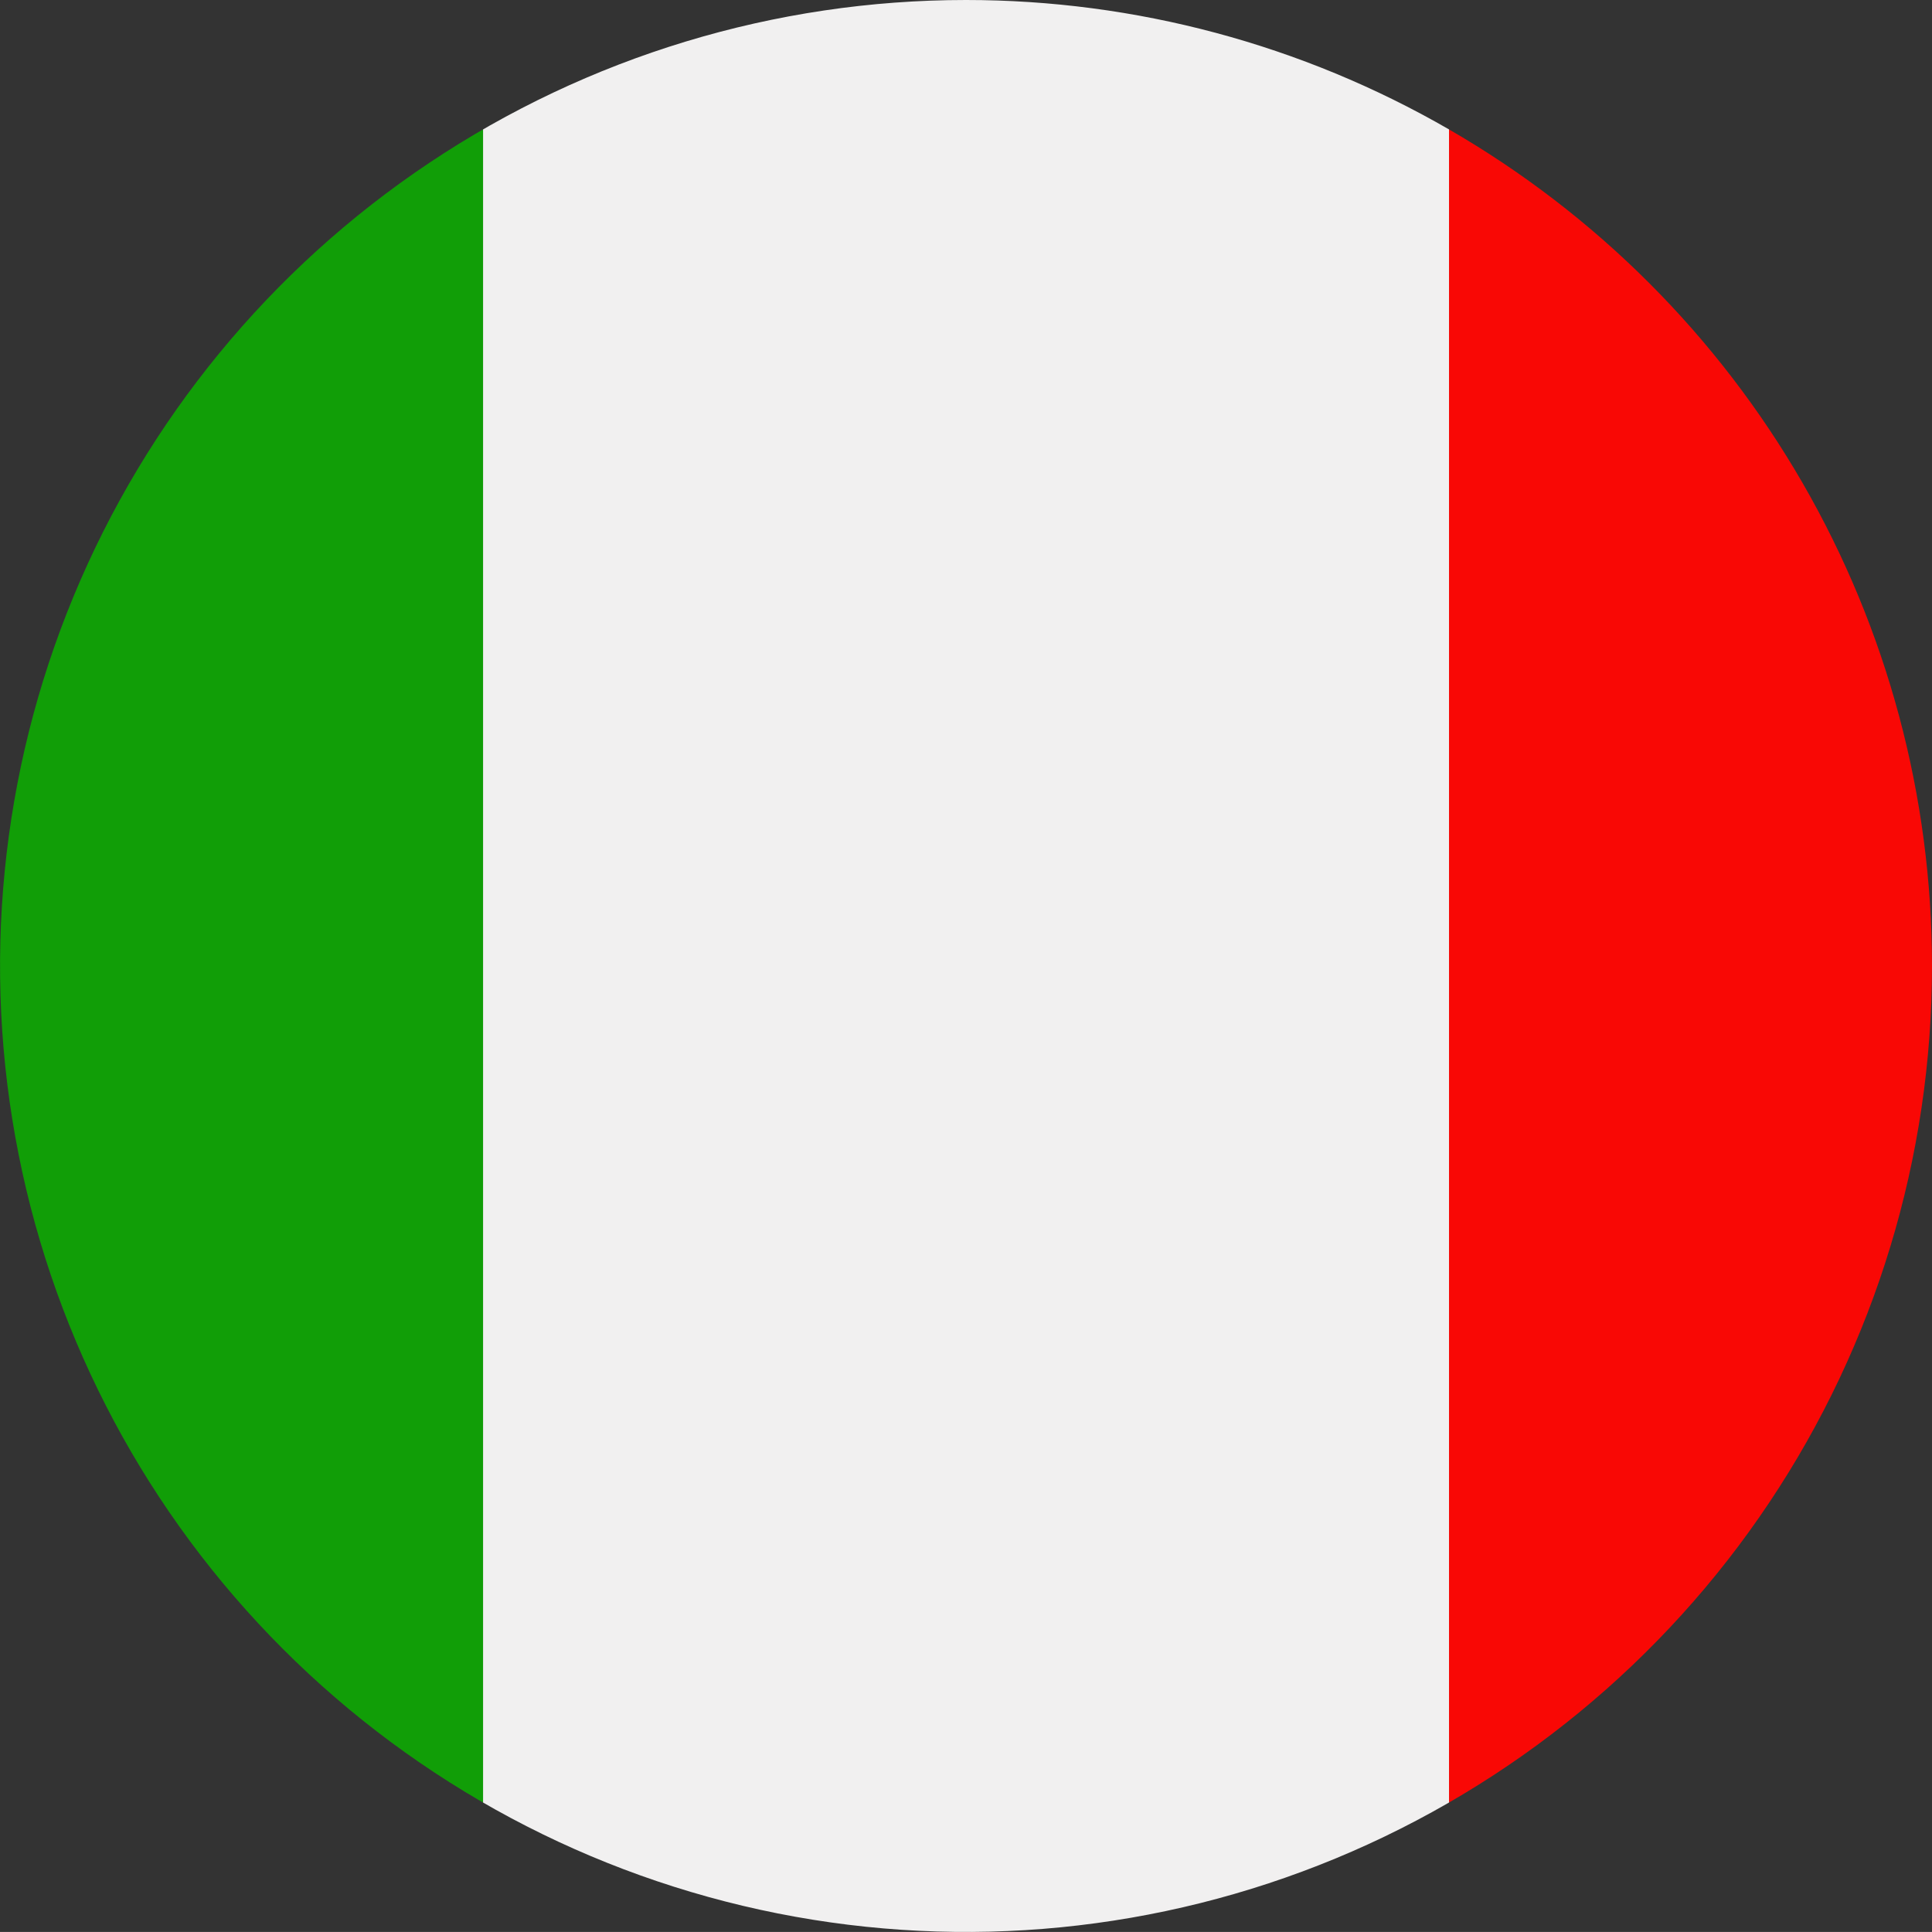
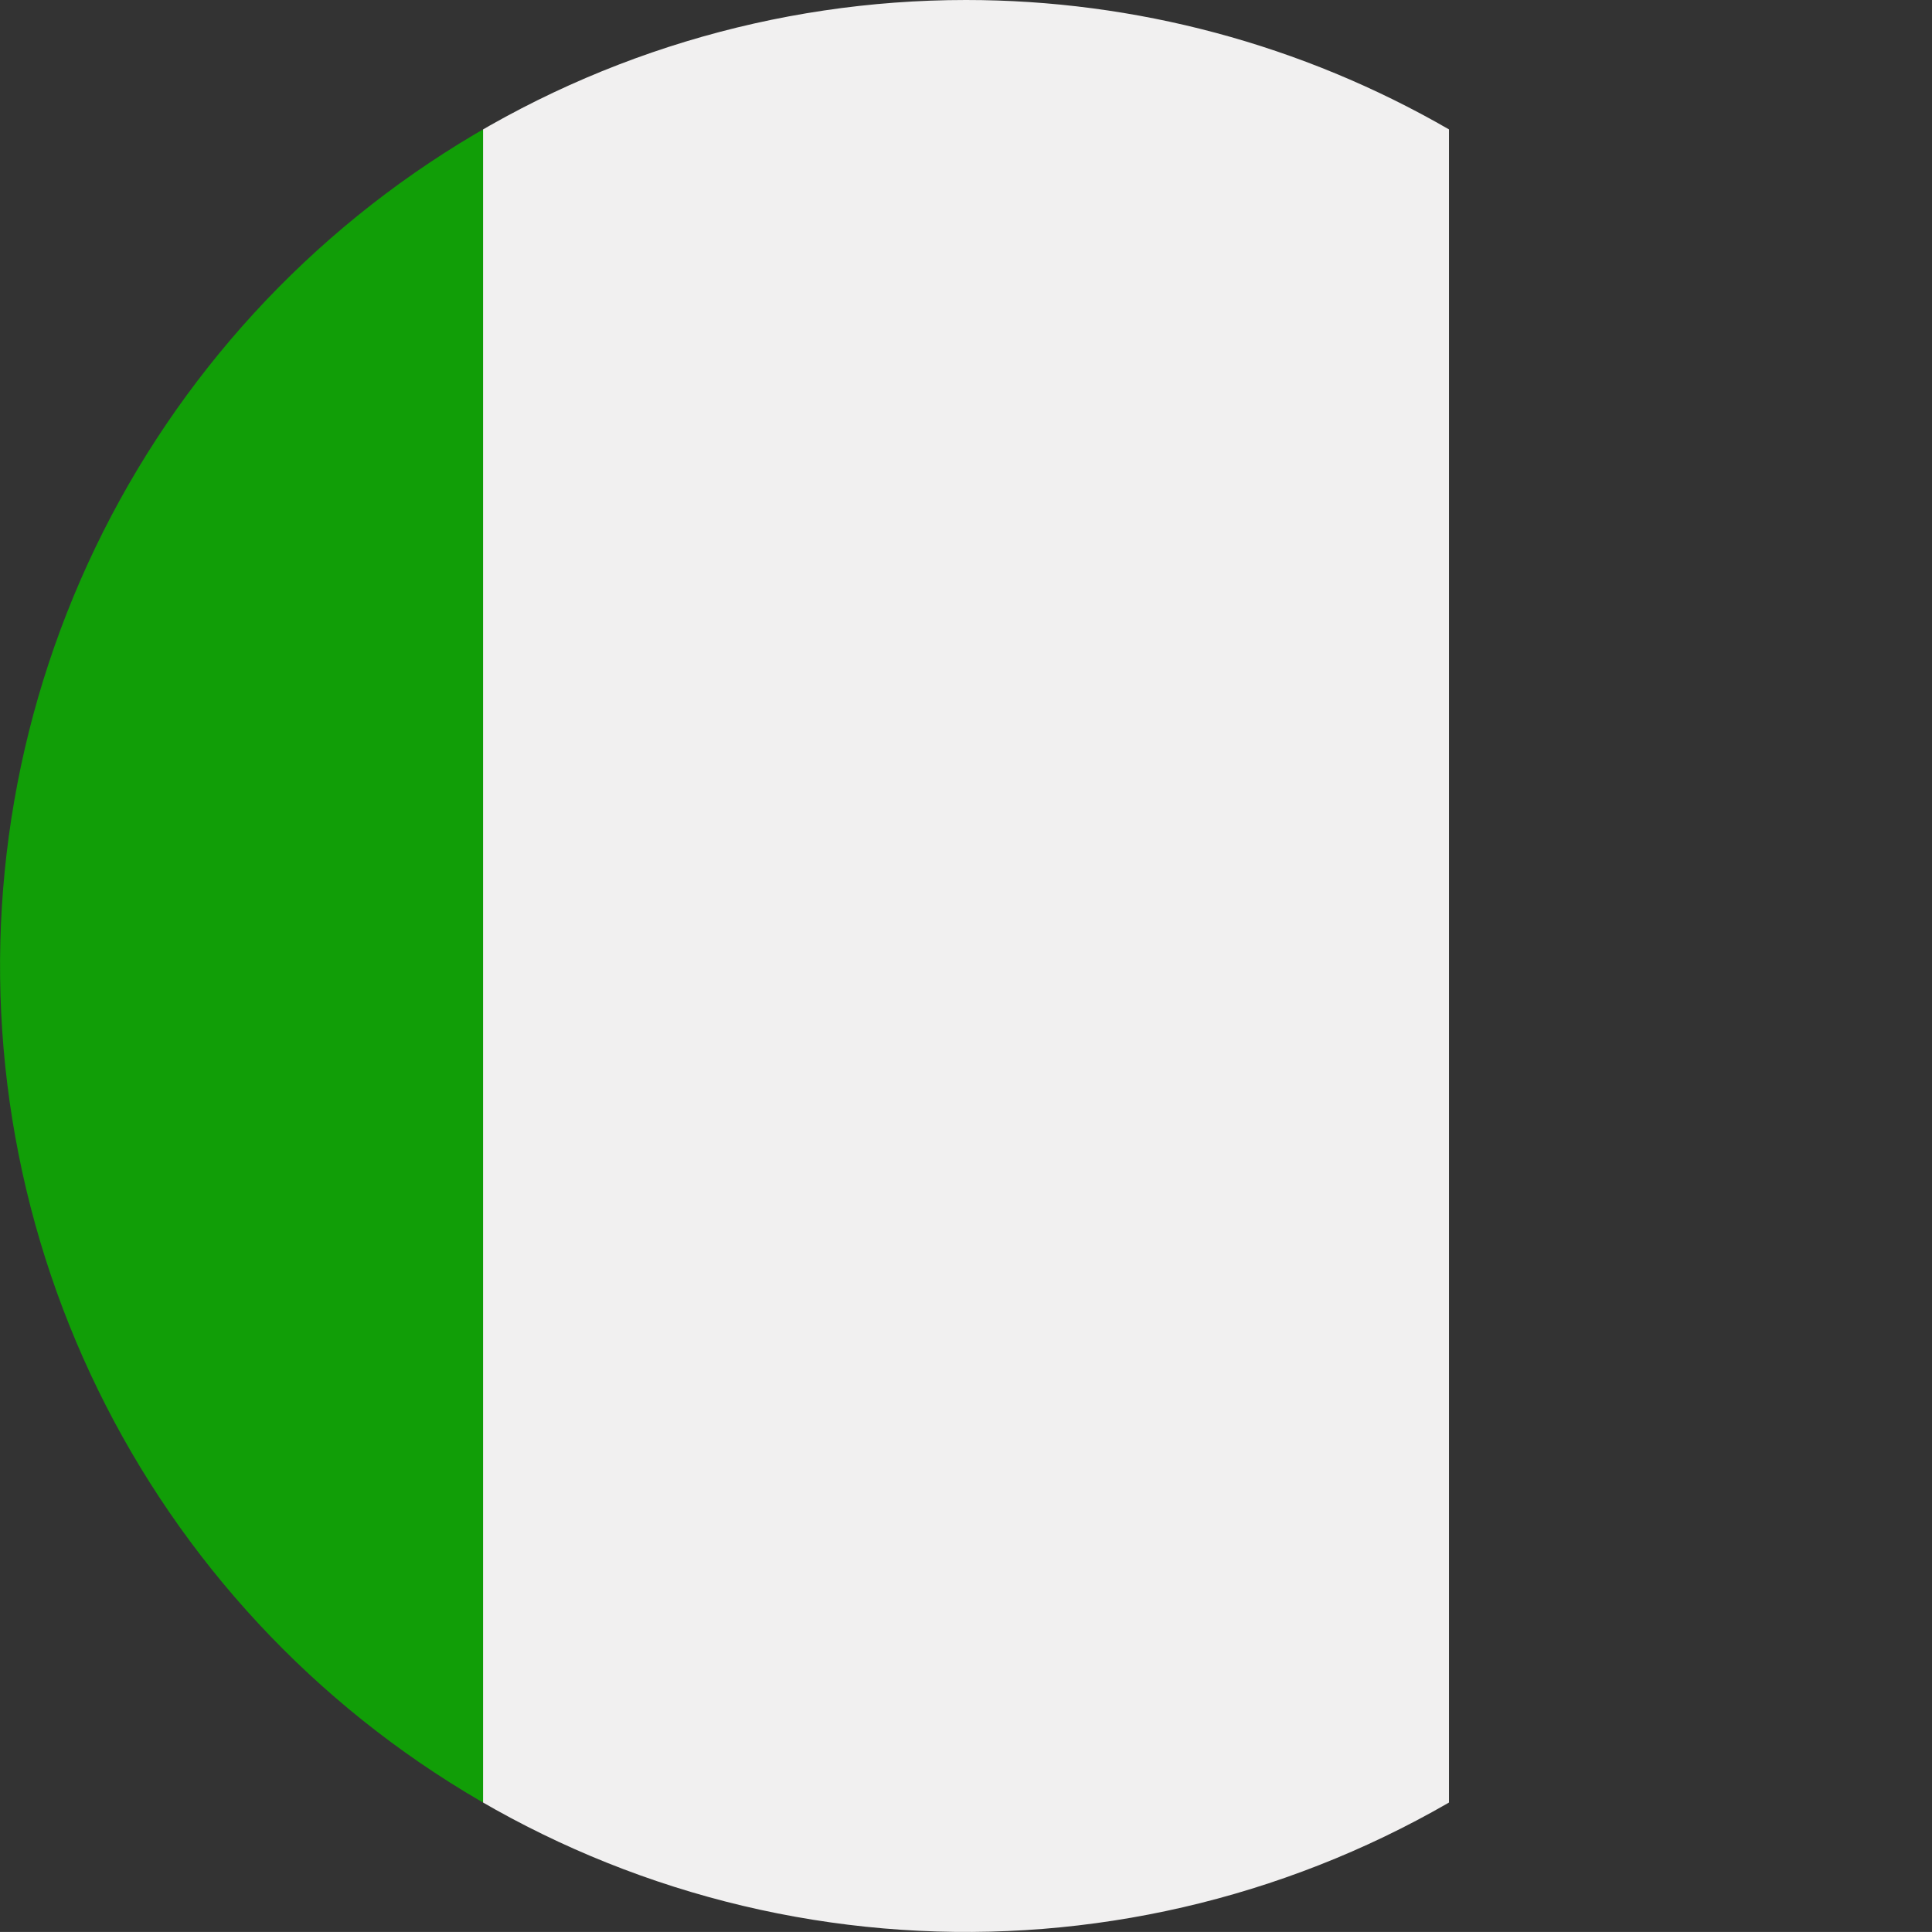
<svg xmlns="http://www.w3.org/2000/svg" width="40.561" height="40.56" viewBox="0 0 40.561 40.56">
  <rect x="0" y="0" width="40.561" height="40.56" fill="#333333" stroke="none" />
  <defs>
    <clipPath id="a">
      <path d="M34.452,0A20.28,20.28,0,1,0,54.733,20.28,20.28,20.28,0,0,0,34.452,0Z" transform="translate(-14.172)" fill="none" />
    </clipPath>
  </defs>
  <g transform="translate(0)" clip-path="url(#a)">
-     <rect width="20.281" height="40.56" transform="translate(30.421 0)" fill="#f90805" />
    <rect width="20.28" height="40.56" transform="translate(10.141 0)" fill="#f1f0f0" />
    <rect width="20.28" height="40.56" transform="translate(-10.139 0)" fill="#119e07" />
  </g>
</svg>